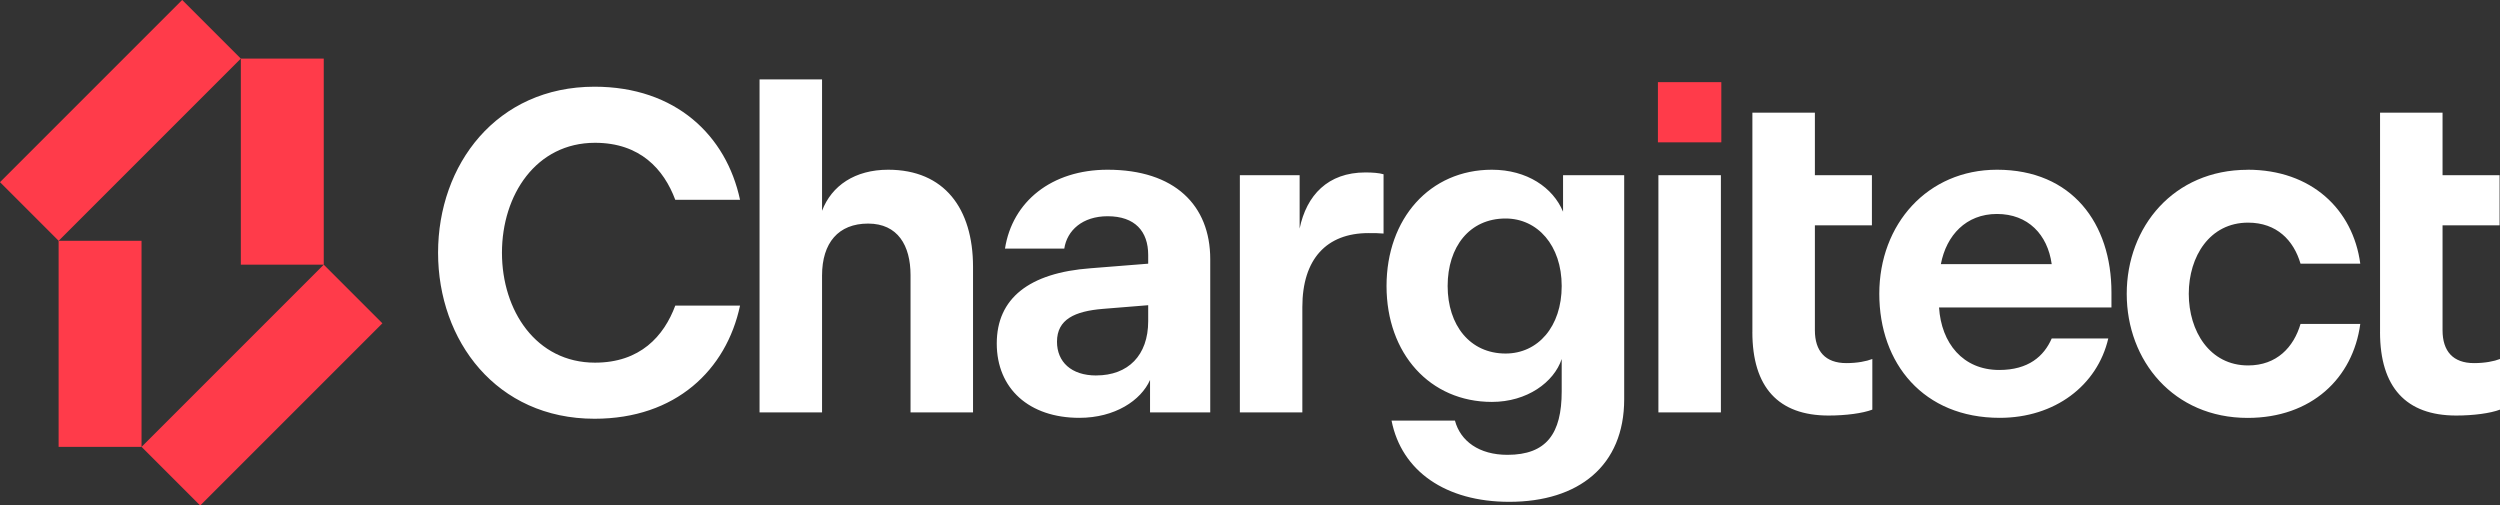
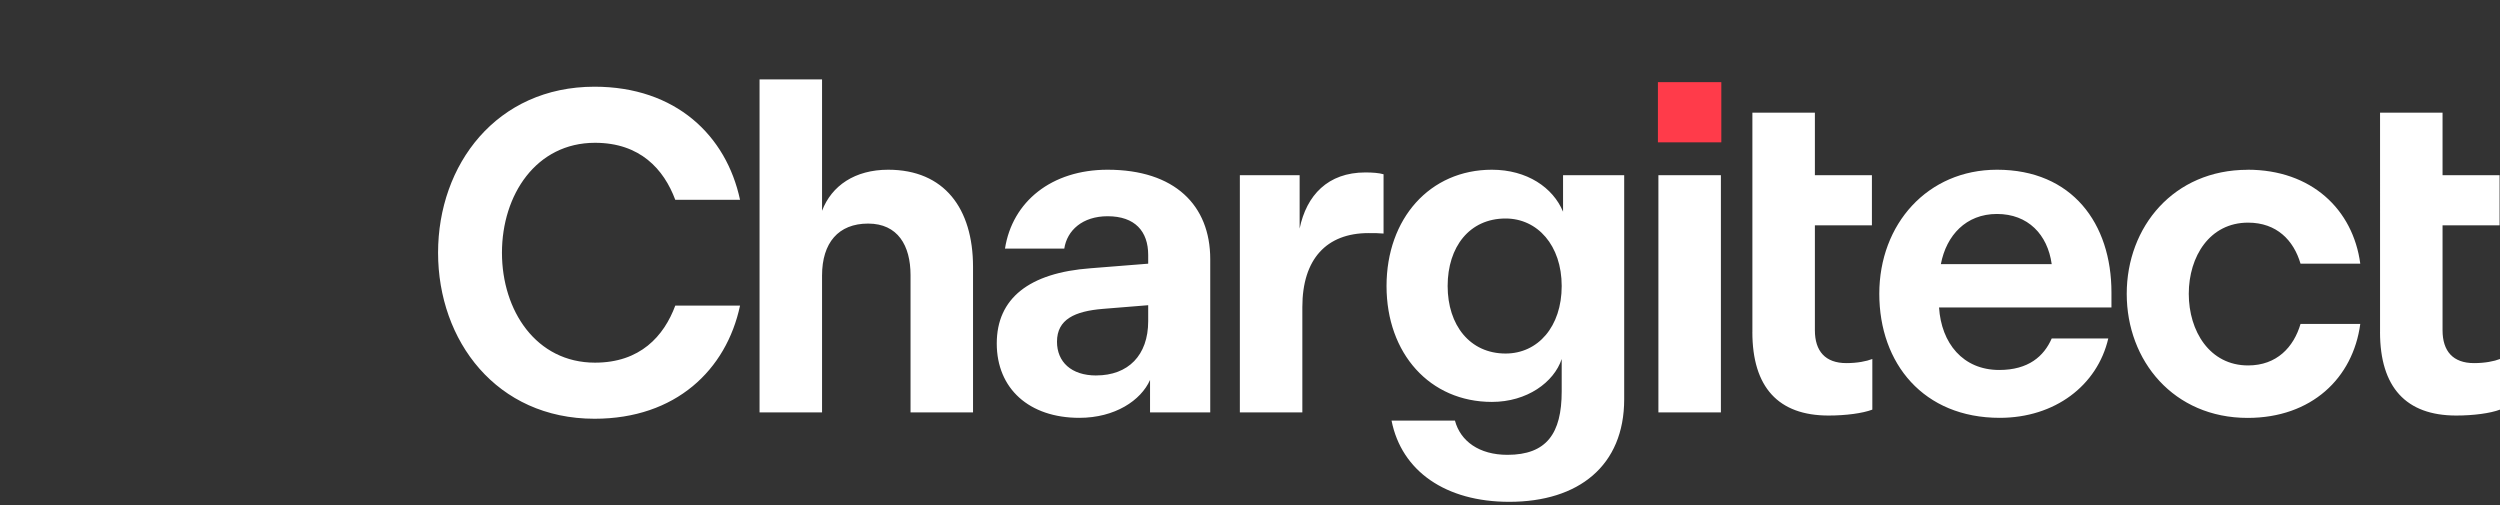
<svg xmlns="http://www.w3.org/2000/svg" id="Layer_2" data-name="Layer 2" viewBox="0 0 772.43 156.18">
  <rect x="0" y="0" width="772.43" height="156.18" fill="#333333" stroke="none" />
  <defs>
    <style>.cls-1,.cls-2{fill:#ff3b4a;stroke-width:0}.cls-2{fill:#fff}</style>
  </defs>
  <g id="Layer_1-2" data-name="Layer 1">
    <path d="M135.35 78.09c0-27.2 18.04-51.3 48.34-51.3 25.09 0 40.73 15.08 44.96 34.95h-20.01c-3.52-9.44-10.85-17.62-24.8-17.62-18.18 0-28.75 16.07-28.75 33.97s10.57 33.96 28.75 33.96c13.95 0 21.28-8.17 24.8-17.62h20.01c-4.23 19.87-19.87 34.95-44.96 34.95-30.3 0-48.34-24.1-48.34-51.3Zm99.33-53.56h19.31v40.59c2.96-7.75 10.15-12.68 20.44-12.68 17.34 0 26.21 11.98 26.21 30.02v44.96h-19.31V85c0-9.16-3.95-15.92-13.11-15.92S253.99 75 253.99 85.15v42.28h-19.31V24.53ZM337 82.88l17.76-1.41v-2.68c0-7.33-4.09-11.98-12.54-11.98-7.75 0-12.54 4.37-13.39 10.01h-18.32c2.26-14.52 14.38-24.38 31.71-24.38 20.72 0 31.71 10.99 31.71 27.62v47.35h-18.6V117.4c-2.82 6.34-10.85 11.7-21.85 11.7-15.5 0-25.51-9.02-25.51-22.97S317.98 84.28 337 82.88Zm1.69 33.12c9.87 0 16.07-6.2 16.07-16.77V94.3l-13.95 1.13c-8.74.71-14.23 3.24-14.23 10.15 0 6.2 4.37 10.43 12.12 10.43Zm44.4-61.87h18.46v16.49c2.11-10.29 8.74-17.34 20.29-17.34 2.11 0 4.23.14 5.64.56v18.32c-1.41-.14-2.82-.14-4.65-.14-12.97 0-20.44 8.03-20.44 22.83v32.56h-19.31V54.13Zm77.86-1.69c10.85 0 18.89 5.5 21.99 12.97V54.14h18.89v69.2c0 20.58-14.09 31.71-35.52 31.71-19.59 0-33.26-9.44-36.36-25.09h19.59c1.69 6.34 7.47 10.57 16.21 10.57 12.12 0 16.77-6.62 16.77-19.59v-10.01c-2.4 7.19-10.71 13.25-21.56 13.25-19.17 0-32.56-14.94-32.56-35.8s13.39-35.94 32.56-35.94Zm4.23 56.79c10.01 0 17.34-8.32 17.34-20.86s-7.47-20.86-17.34-20.86c-11.13 0-17.9 8.74-17.9 20.86s6.9 20.86 17.9 20.86Z" class="cls-2" />
    <path d="M512.25 25.38h19.59v18.6h-19.59z" class="cls-1" />
    <path d="M512.4 54.13h19.31v73.29H512.4zm29.04 48.48V34.82h19.31v19.31h17.62v15.5h-17.62v32.41c0 6.48 3.24 10.15 9.72 10.15 3.38 0 6.2-.56 8.03-1.27v15.64c-2.96 1.13-8.17 1.83-13.53 1.83-15.5 0-23.54-8.74-23.54-25.79Zm75.57-50.17c23.25 0 35.37 16.63 35.37 37.91V95h-53.27c.7 10.99 7.33 19.31 18.6 19.31 9.02 0 13.81-4.23 16.21-9.73h17.48c-3.38 14.52-16.49 24.52-33.54 24.52-23.54 0-37.21-16.77-37.21-38.33s14.94-38.33 36.36-38.33Zm16.91 29.17c-1.27-9.16-7.33-15.5-16.91-15.5s-15.64 6.62-17.34 15.5h34.25Zm60.53-29.17c19.73 0 32.56 12.26 34.81 29.03H710.8c-2.11-7.19-7.33-12.68-16.21-12.68-11.84 0-18.32 10.43-18.32 21.99s6.48 22.13 18.32 22.13c8.88 0 14.09-5.64 16.21-12.82h18.46c-2.26 16.77-15.08 29.03-34.81 29.03-22.83 0-37.35-17.62-37.35-38.33s14.52-38.33 37.35-38.33Zm40.92 50.17V34.82h19.31v19.31h17.62v15.5h-17.62v32.41c0 6.48 3.24 10.15 9.72 10.15 3.38 0 6.2-.56 8.03-1.27v15.64c-2.96 1.13-8.17 1.83-13.53 1.83-15.5 0-23.54-8.74-23.54-25.79Z" class="cls-2" />
-     <path d="M-.002 56.285 56.29-.008l18.116 18.116-56.293 56.293zM100.03 18.11v63.66H74.41V18.11zM43.737 138.07l56.293-56.293 18.116 18.117-56.293 56.292zm-25.627 0V74.41h25.62v63.66z" class="cls-1" />
  </g>
</svg>